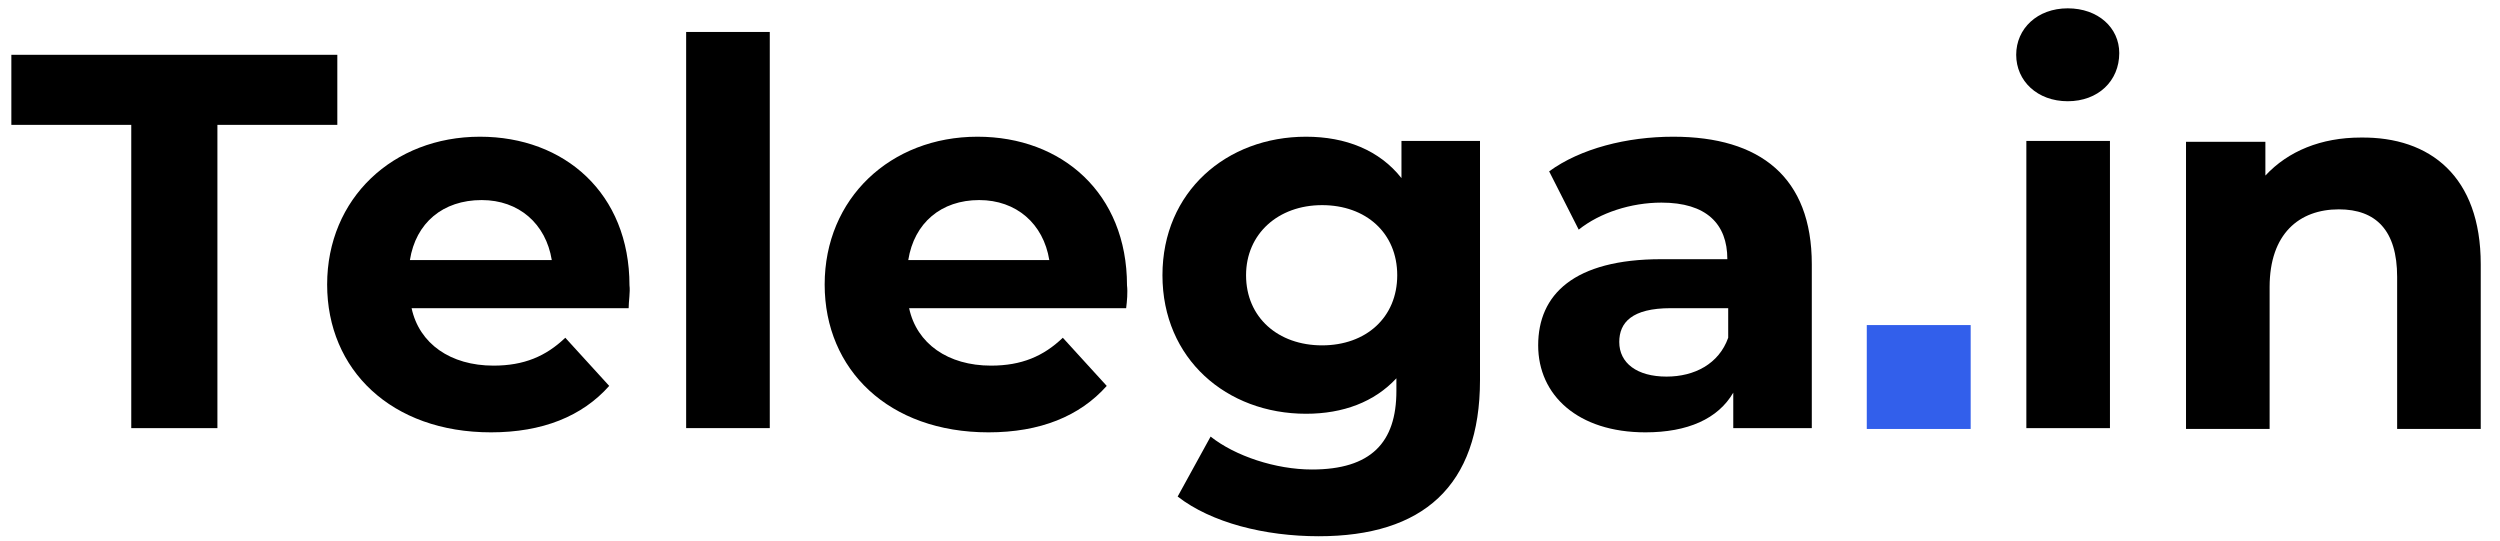
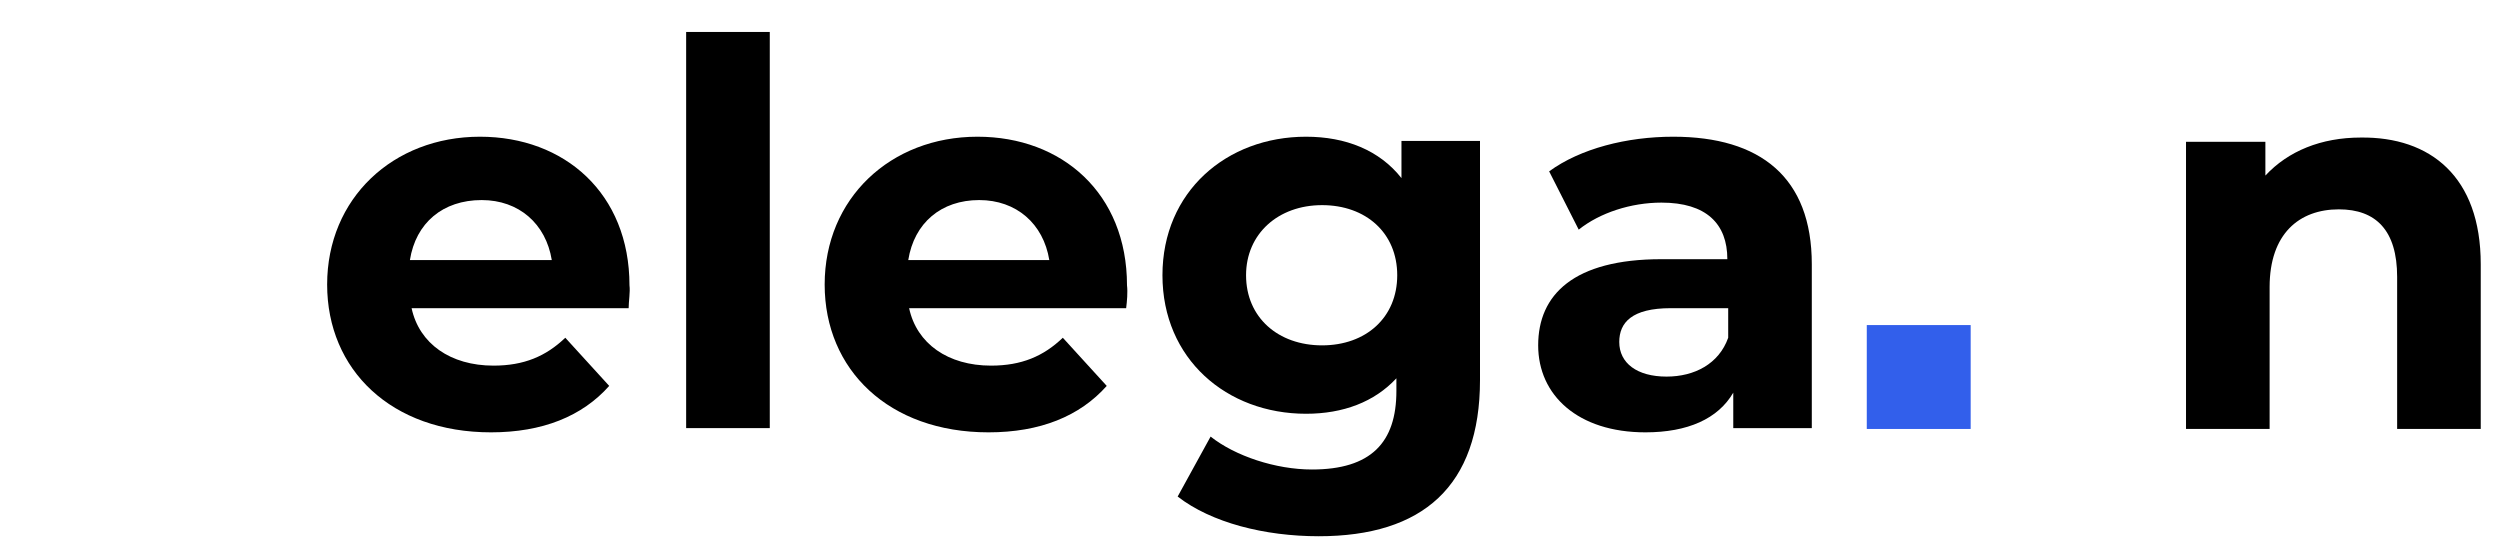
<svg xmlns="http://www.w3.org/2000/svg" width="111" height="24" viewBox="0 0 111 24" fill="none">
  <g clip-path="url(#clip0_1568_3655)">
    <path d="M87.498 14.433H82.885V19.046H87.498V14.433Z" fill="#325FEB" />
-     <path d="M5.828 5.545H0.504V2.433H14.977V5.545H9.653V19.009H5.828V5.545Z" fill="black" />
    <path d="M27.912 13.683H18.275C18.613 15.258 20 16.234 21.912 16.234C23.262 16.234 24.237 15.821 25.099 14.996L27.049 17.134C25.849 18.484 24.087 19.196 21.8 19.196C17.375 19.196 14.525 16.421 14.525 12.633C14.525 8.808 17.45 6.07 21.312 6.07C25.062 6.07 27.949 8.583 27.949 12.671C27.987 12.971 27.912 13.383 27.912 13.683ZM18.2 11.546H24.499C24.237 9.933 23.037 8.883 21.387 8.883C19.662 8.883 18.462 9.896 18.2 11.546Z" fill="black" />
    <path d="M30.465 1.419H34.178V19.008H30.465V1.419Z" fill="black" />
    <path d="M50.001 13.683H40.365C40.702 15.258 42.09 16.234 44.002 16.234C45.352 16.234 46.327 15.821 47.189 14.996L49.139 17.134C47.939 18.484 46.177 19.196 43.889 19.196C39.465 19.196 36.615 16.421 36.615 12.633C36.615 8.808 39.54 6.07 43.402 6.07C47.152 6.07 50.039 8.583 50.039 12.671C50.076 12.971 50.039 13.383 50.001 13.683ZM40.327 11.546H46.589C46.327 9.933 45.127 8.883 43.477 8.883C41.79 8.883 40.59 9.896 40.327 11.546Z" fill="black" />
    <path d="M65.712 6.258V16.871C65.712 21.596 63.162 23.809 58.55 23.809C56.15 23.809 53.788 23.209 52.288 22.047L53.751 19.384C54.838 20.246 56.638 20.846 58.25 20.846C60.875 20.846 62 19.646 62 17.359V16.796C61.025 17.846 59.638 18.371 57.988 18.371C54.463 18.371 51.613 15.934 51.613 12.221C51.613 8.508 54.463 6.07 57.988 6.07C59.75 6.07 61.25 6.67 62.225 7.908V6.258H65.712ZM62.037 12.221C62.037 10.346 60.65 9.108 58.7 9.108C56.75 9.108 55.325 10.383 55.325 12.221C55.325 14.096 56.75 15.334 58.7 15.334C60.65 15.334 62.037 14.096 62.037 12.221Z" fill="black" />
    <path d="M80.444 11.733V19.009H76.957V17.434C76.282 18.596 74.932 19.196 73.057 19.196C70.057 19.196 68.295 17.546 68.295 15.334C68.295 13.083 69.87 11.508 73.769 11.508H76.694C76.694 9.933 75.757 8.996 73.769 8.996C72.419 8.996 71.032 9.446 70.095 10.196L68.782 7.608C70.17 6.595 72.232 6.07 74.294 6.07C78.156 6.07 80.444 7.87 80.444 11.733ZM76.732 14.996V13.683H74.182C72.457 13.683 71.895 14.321 71.895 15.184C71.895 16.121 72.682 16.721 73.994 16.721C75.232 16.721 76.319 16.159 76.732 14.996Z" fill="black" />
-     <path d="M89.519 2.432C89.519 1.27 90.457 0.37 91.807 0.37C93.157 0.37 94.095 1.232 94.095 2.357C94.095 3.595 93.157 4.495 91.807 4.495C90.457 4.495 89.519 3.595 89.519 2.432ZM89.97 6.258H93.682V19.009H89.97V6.258Z" fill="black" />
    <path d="M110.145 11.732V19.046H106.433V12.295C106.433 10.232 105.495 9.295 103.845 9.295C102.083 9.295 100.771 10.382 100.771 12.745V19.046H97.059V6.295H100.583V7.795C101.596 6.707 103.058 6.107 104.82 6.107C107.895 6.07 110.145 7.832 110.145 11.732Z" fill="black" />
  </g>
  <defs>
    <clipPath id="clip0_1568_3655">
      <rect width="109.864" height="23.627" fill="white" transform="translate(0.504 0.332)" />
    </clipPath>
  </defs>
</svg>